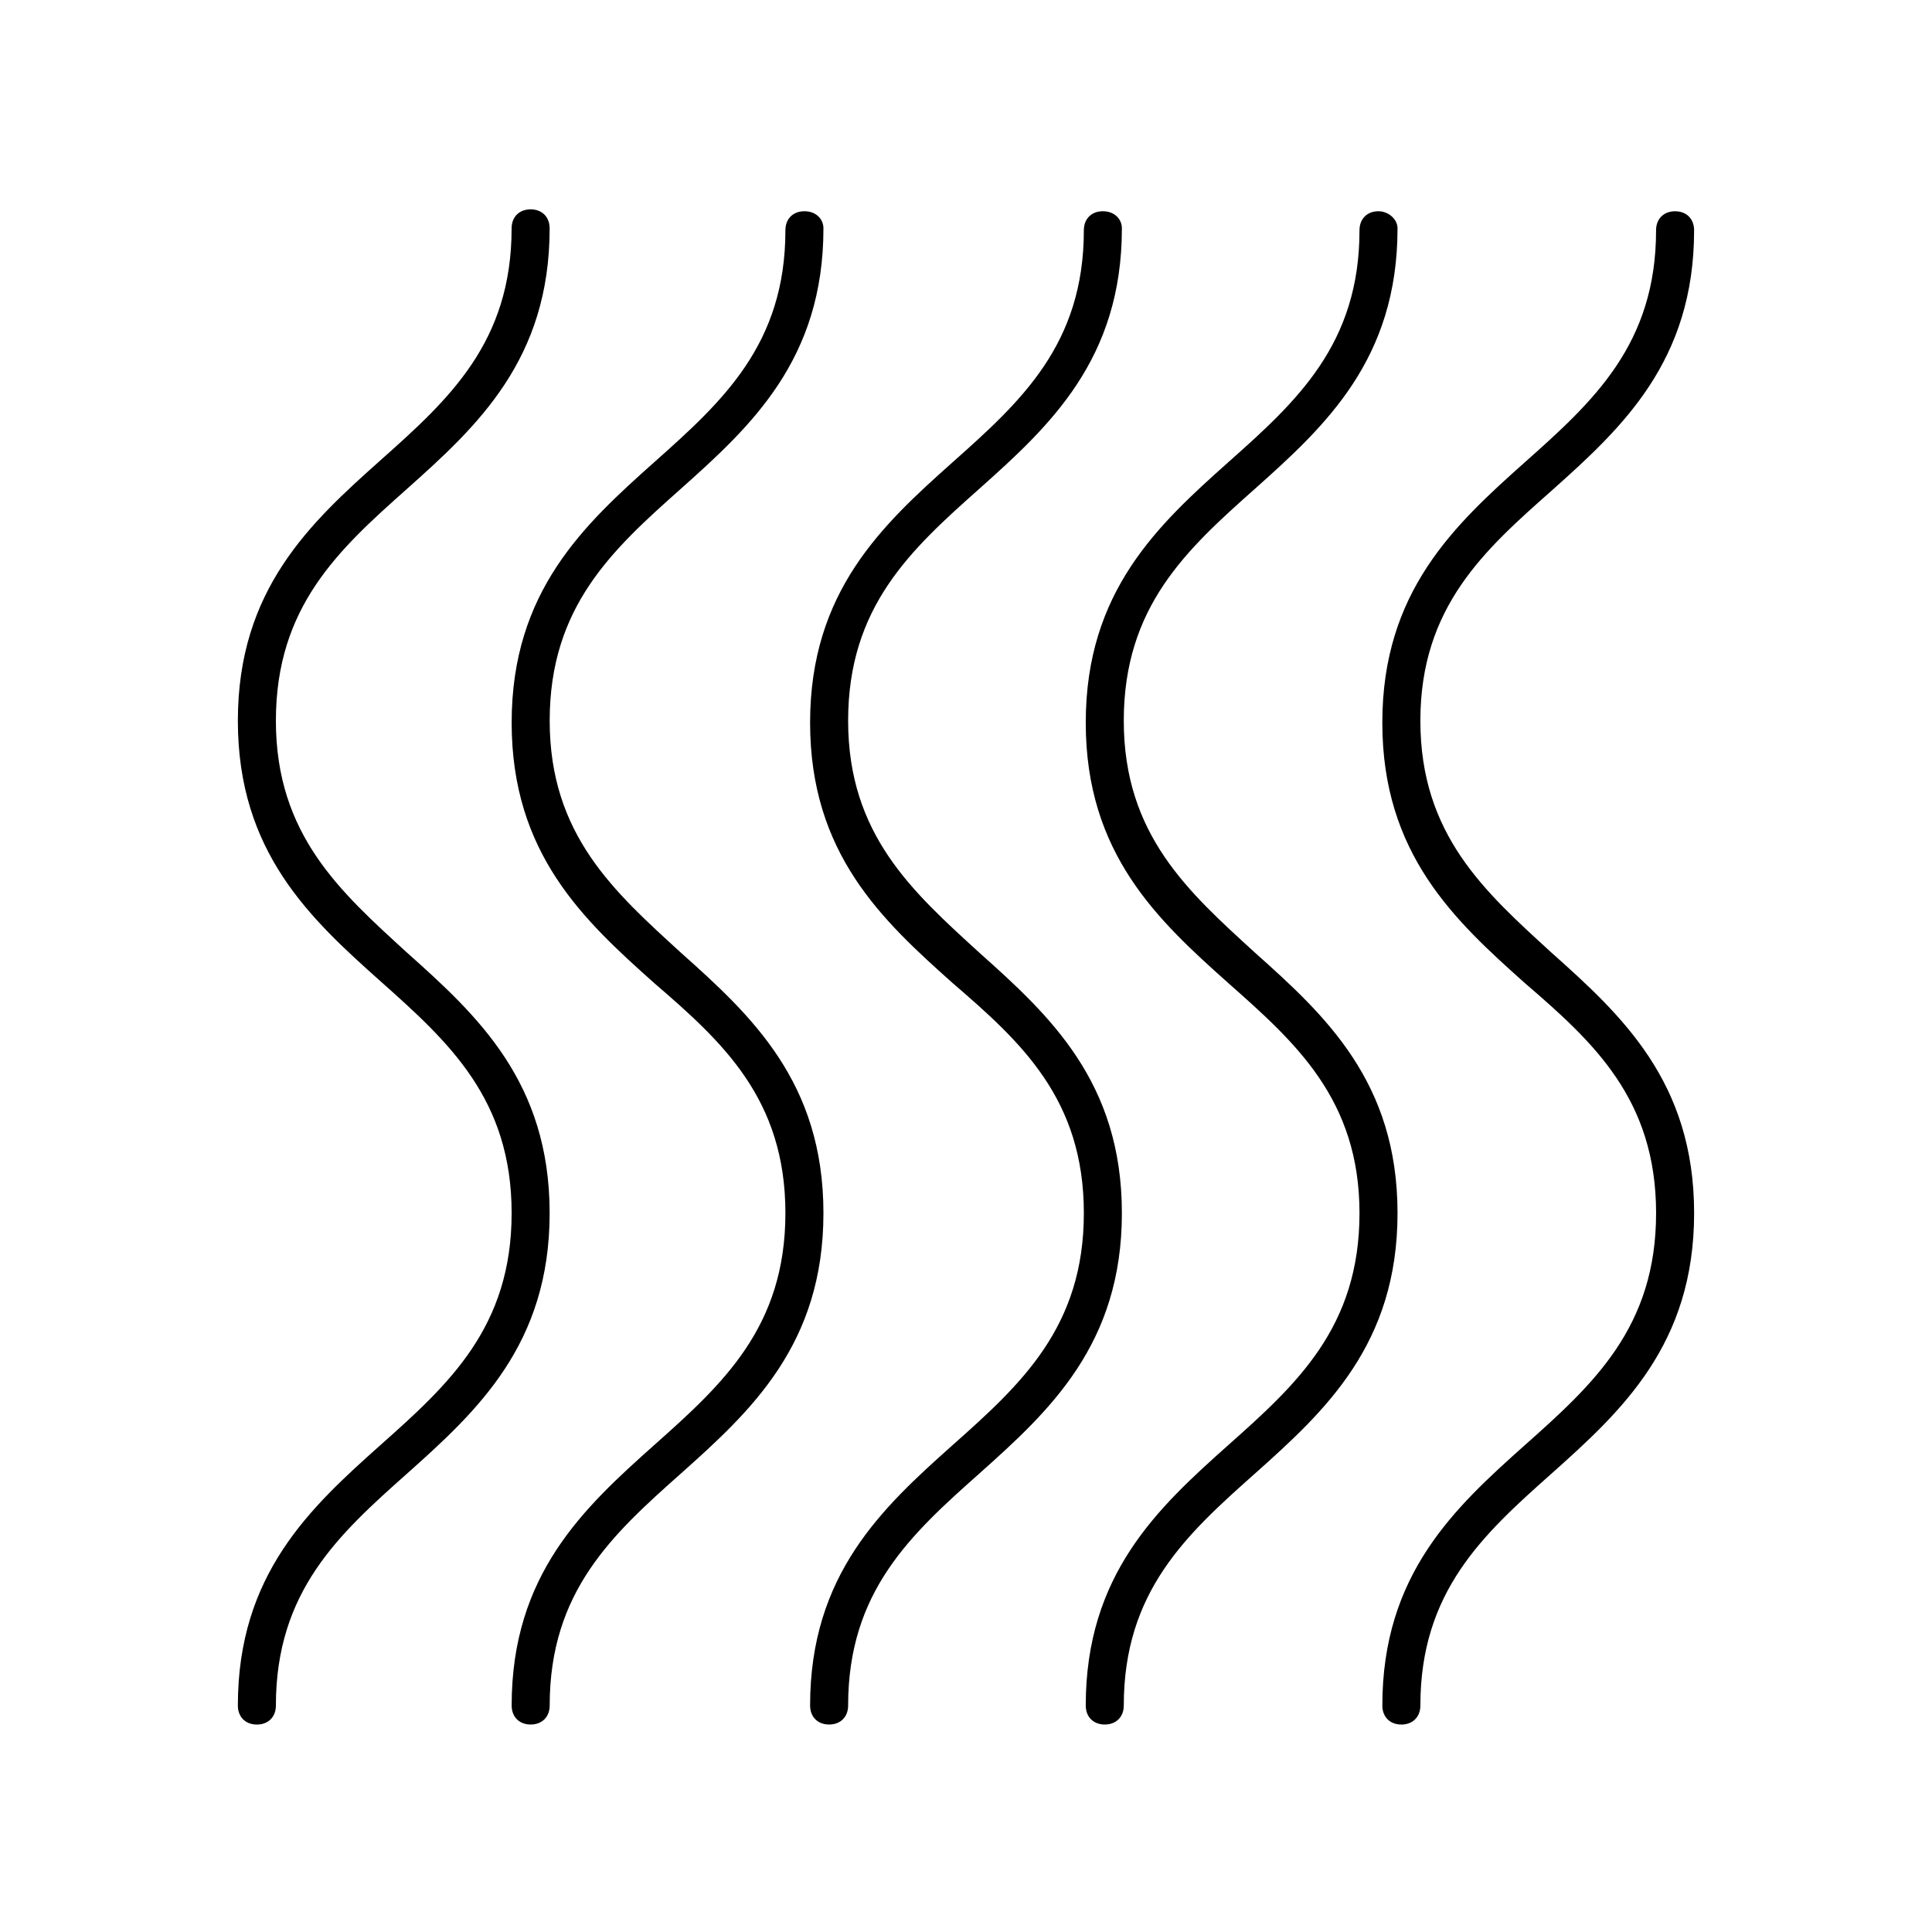
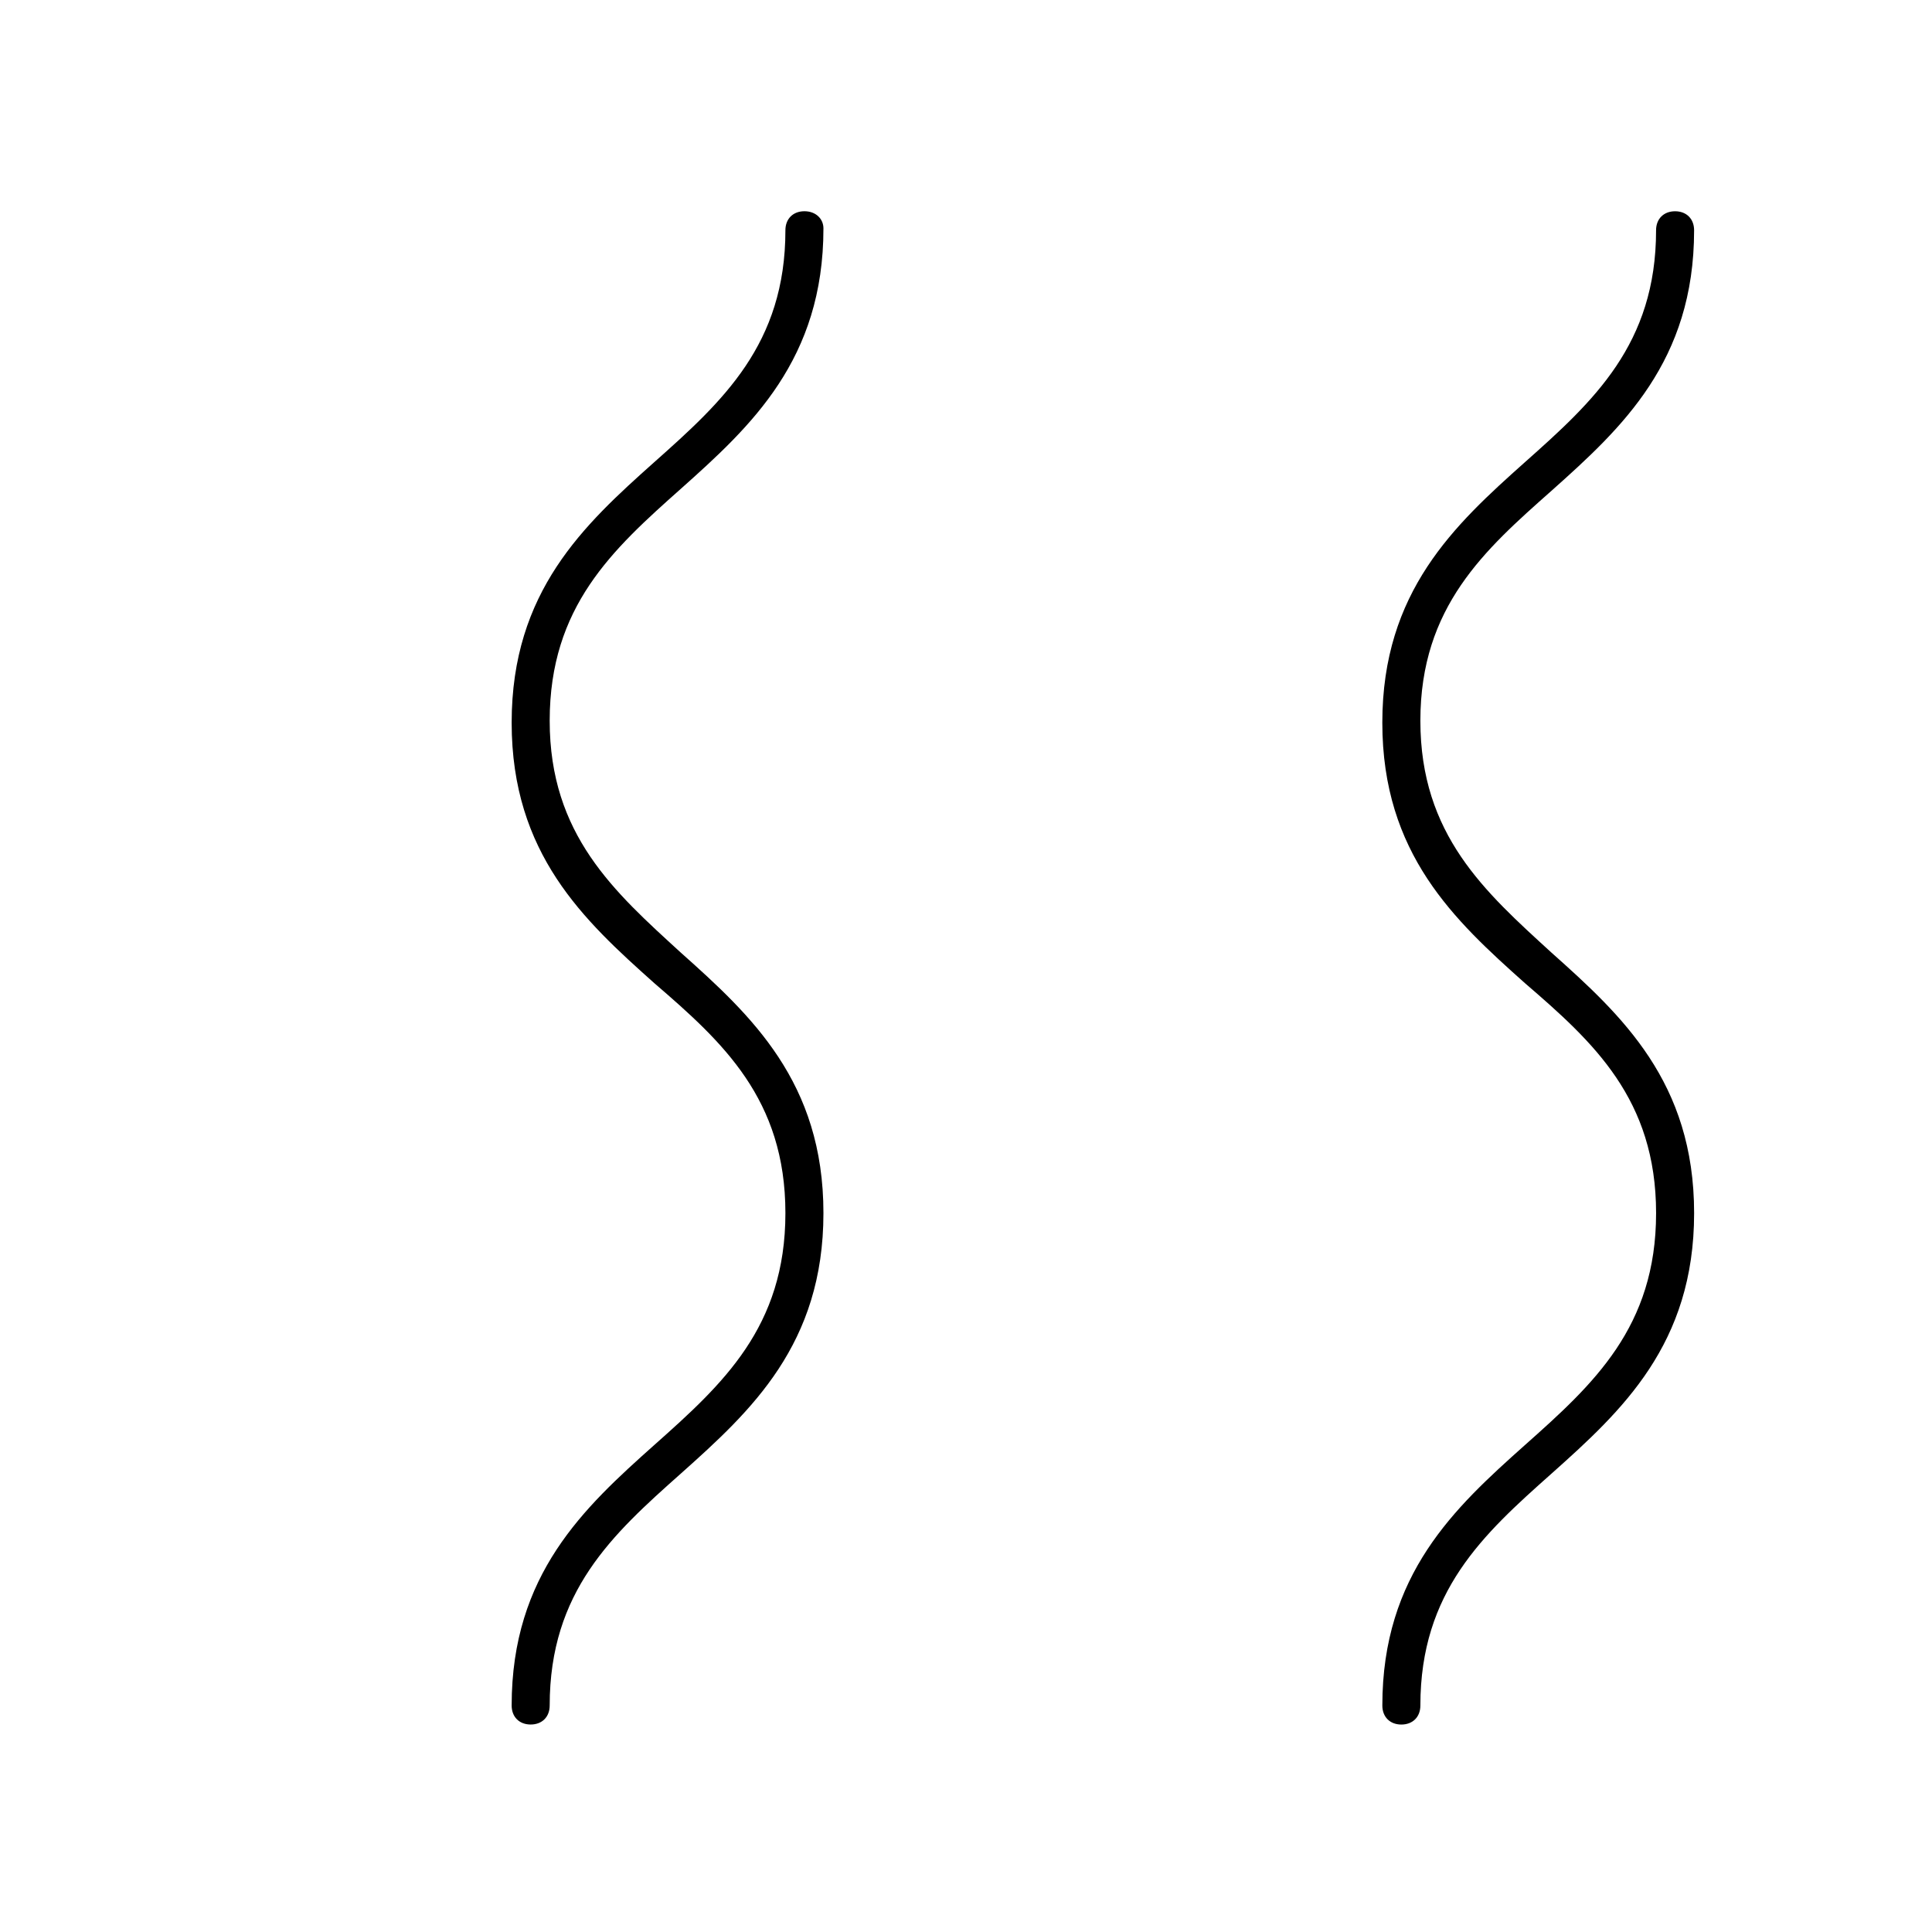
<svg xmlns="http://www.w3.org/2000/svg" fill="#000000" width="800px" height="800px" version="1.1" viewBox="144 144 512 512">
  <g>
-     <path d="m244.82 526.96c-18.641 16.625-37.785 34.258-37.785 69.023 0 3.023 2.016 5.039 5.039 5.039s5.039-2.016 5.039-5.039c0-30.23 16.625-45.344 34.762-61.465 18.641-16.625 37.785-34.258 37.785-69.023 0-34.762-19.145-52.395-37.785-69.023-17.633-16.121-34.762-31.234-34.762-61.465 0-30.23 16.625-45.344 34.762-61.465 18.641-16.625 37.785-34.258 37.785-69.023 0-3.023-2.016-5.039-5.039-5.039s-5.039 2.016-5.039 5.039c0 30.23-16.625 45.344-34.762 61.465-18.641 16.625-37.785 34.258-37.785 69.023 0 34.762 19.145 52.395 37.785 69.023 18.137 16.125 34.766 31.238 34.766 61.465 0 30.23-16.629 45.344-34.766 61.465z" />
    <path d="m357.18 199.98c-3.023 0-5.039 2.016-5.039 5.039 0 30.23-16.625 45.344-34.762 61.465-18.641 16.625-37.785 34.258-37.785 69.023 0 34.762 19.145 52.395 37.785 69.023 18.137 15.617 34.762 30.73 34.762 60.957 0 30.23-16.625 45.344-34.762 61.465-18.641 16.625-37.785 34.258-37.785 69.023 0 3.023 2.016 5.039 5.039 5.039 3.023 0 5.039-2.016 5.039-5.039 0-30.23 16.625-45.344 34.762-61.465 18.641-16.625 37.785-34.258 37.785-69.023 0-34.762-19.145-52.395-37.785-69.023-17.633-16.121-34.762-31.234-34.762-61.465 0-30.23 16.625-45.344 34.762-61.465 18.641-16.625 37.785-34.258 37.785-69.023-0.004-2.516-2.016-4.531-5.039-4.531z" />
-     <path d="m436.27 199.98c-3.023 0-5.039 2.016-5.039 5.039 0 30.23-16.625 45.344-34.762 61.465-18.641 16.625-37.785 34.258-37.785 69.023 0 34.762 19.145 52.395 37.785 69.023 18.137 15.617 34.762 30.73 34.762 60.957 0 30.23-16.625 45.344-34.762 61.465-18.641 16.625-37.785 34.258-37.785 69.023 0 3.023 2.016 5.039 5.039 5.039 3.023 0 5.039-2.016 5.039-5.039 0-30.23 16.625-45.344 34.762-61.465 18.641-16.625 37.785-34.258 37.785-69.023 0-34.762-19.145-52.395-37.785-69.023-17.633-16.121-34.762-31.234-34.762-61.465 0-30.23 16.625-45.344 34.762-61.465 18.641-16.625 37.785-34.258 37.785-69.023 0-2.516-2.016-4.531-5.039-4.531z" />
-     <path d="m509.32 199.98c-3.023 0-5.039 2.016-5.039 5.039 0 30.23-16.625 45.344-34.762 61.465-18.641 16.625-37.785 34.258-37.785 69.023 0 34.762 19.145 52.395 37.785 69.023 17.633 15.617 34.762 30.73 34.762 60.957 0 30.23-16.625 45.344-34.762 61.465-18.641 16.625-37.785 34.258-37.785 69.023 0 3.023 2.016 5.039 5.039 5.039 3.023 0 5.039-2.016 5.039-5.039 0-30.23 16.625-45.344 34.762-61.465 18.641-16.625 37.785-34.258 37.785-69.023 0-34.762-19.145-52.395-37.785-69.023-17.633-16.121-34.762-31.234-34.762-61.465 0-30.23 16.625-45.344 34.762-61.465 18.641-16.625 37.785-34.258 37.785-69.023 0-2.516-2.519-4.531-5.039-4.531z" />
    <path d="m555.17 274.05c18.641-16.625 37.785-34.258 37.785-69.023 0-3.023-2.016-5.039-5.039-5.039-3.023 0-5.039 2.016-5.039 5.039 0 30.23-16.625 45.344-34.762 61.465-18.641 16.625-37.785 34.258-37.785 69.023 0 34.762 19.145 52.395 37.785 69.023 18.137 15.617 34.766 30.73 34.766 60.957 0 30.23-16.625 45.344-34.762 61.465-18.641 16.625-37.785 34.258-37.785 69.023 0 3.023 2.016 5.039 5.039 5.039s5.039-2.016 5.039-5.039c0-30.23 16.625-45.344 34.762-61.465 18.641-16.625 37.785-34.258 37.785-69.023 0-34.762-19.145-52.395-37.785-69.023-17.633-16.121-34.762-31.234-34.762-61.465-0.004-30.227 17.125-45.34 34.758-60.957z" />
  </g>
</svg>